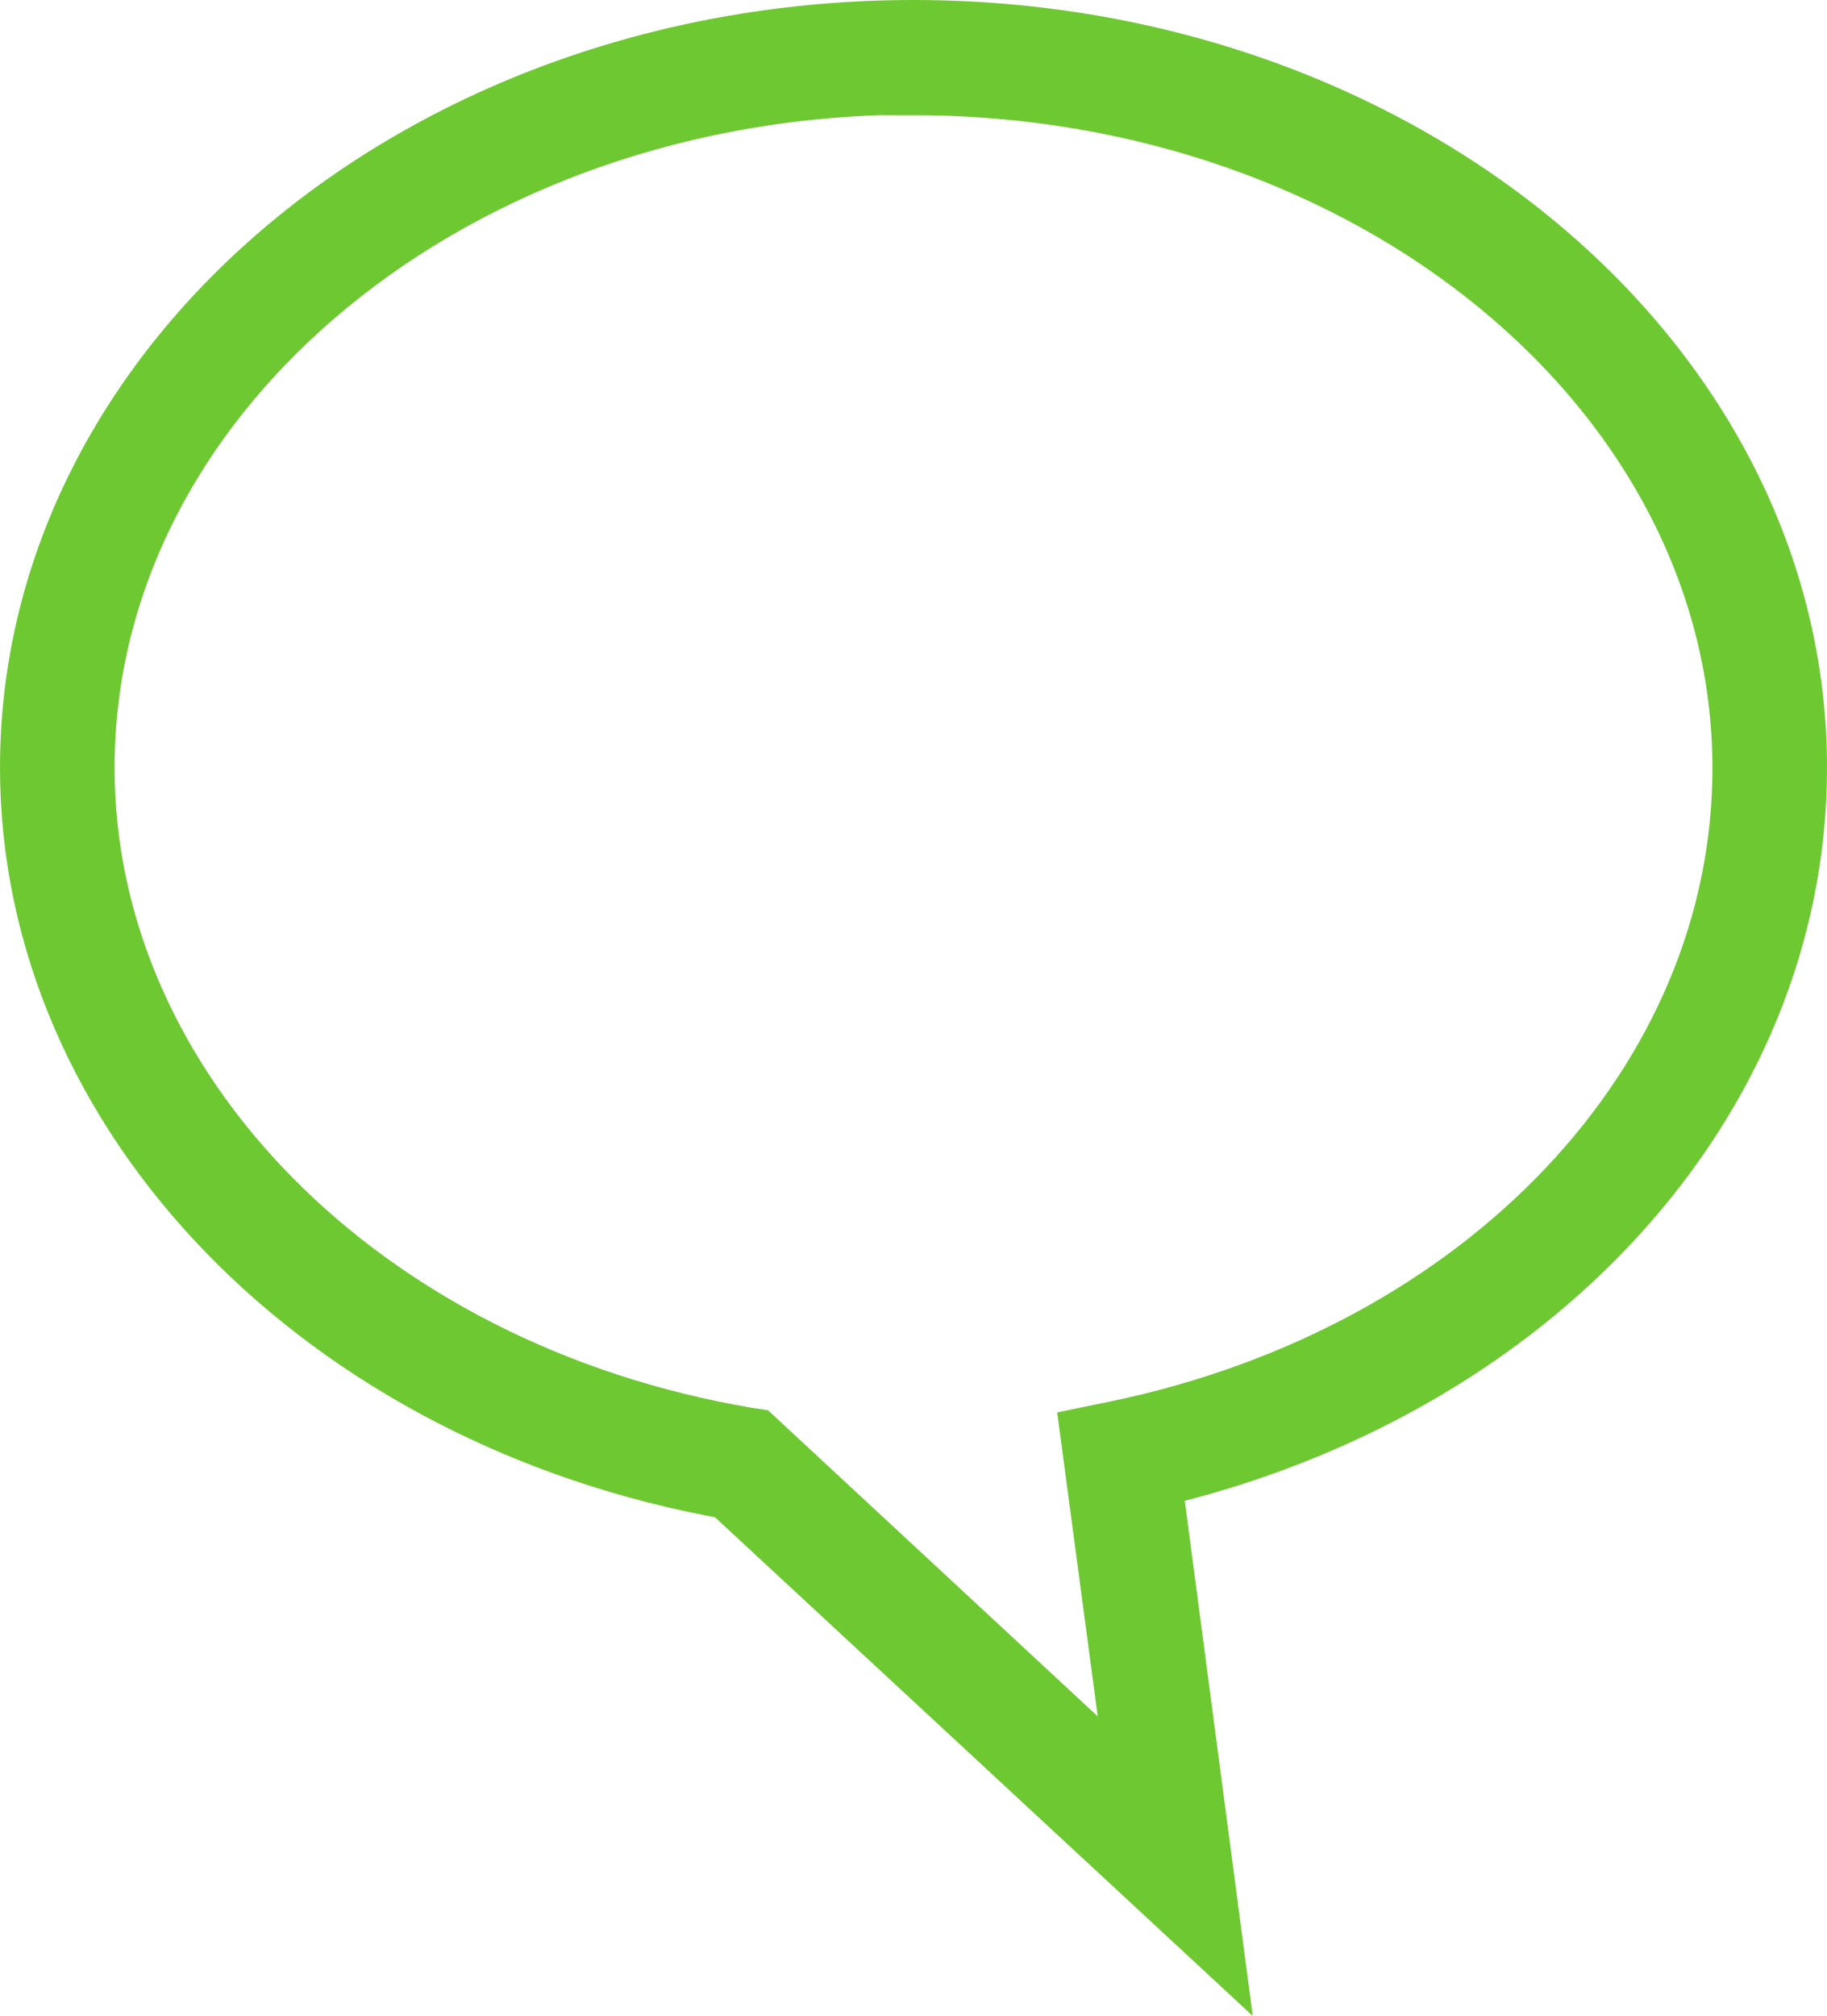
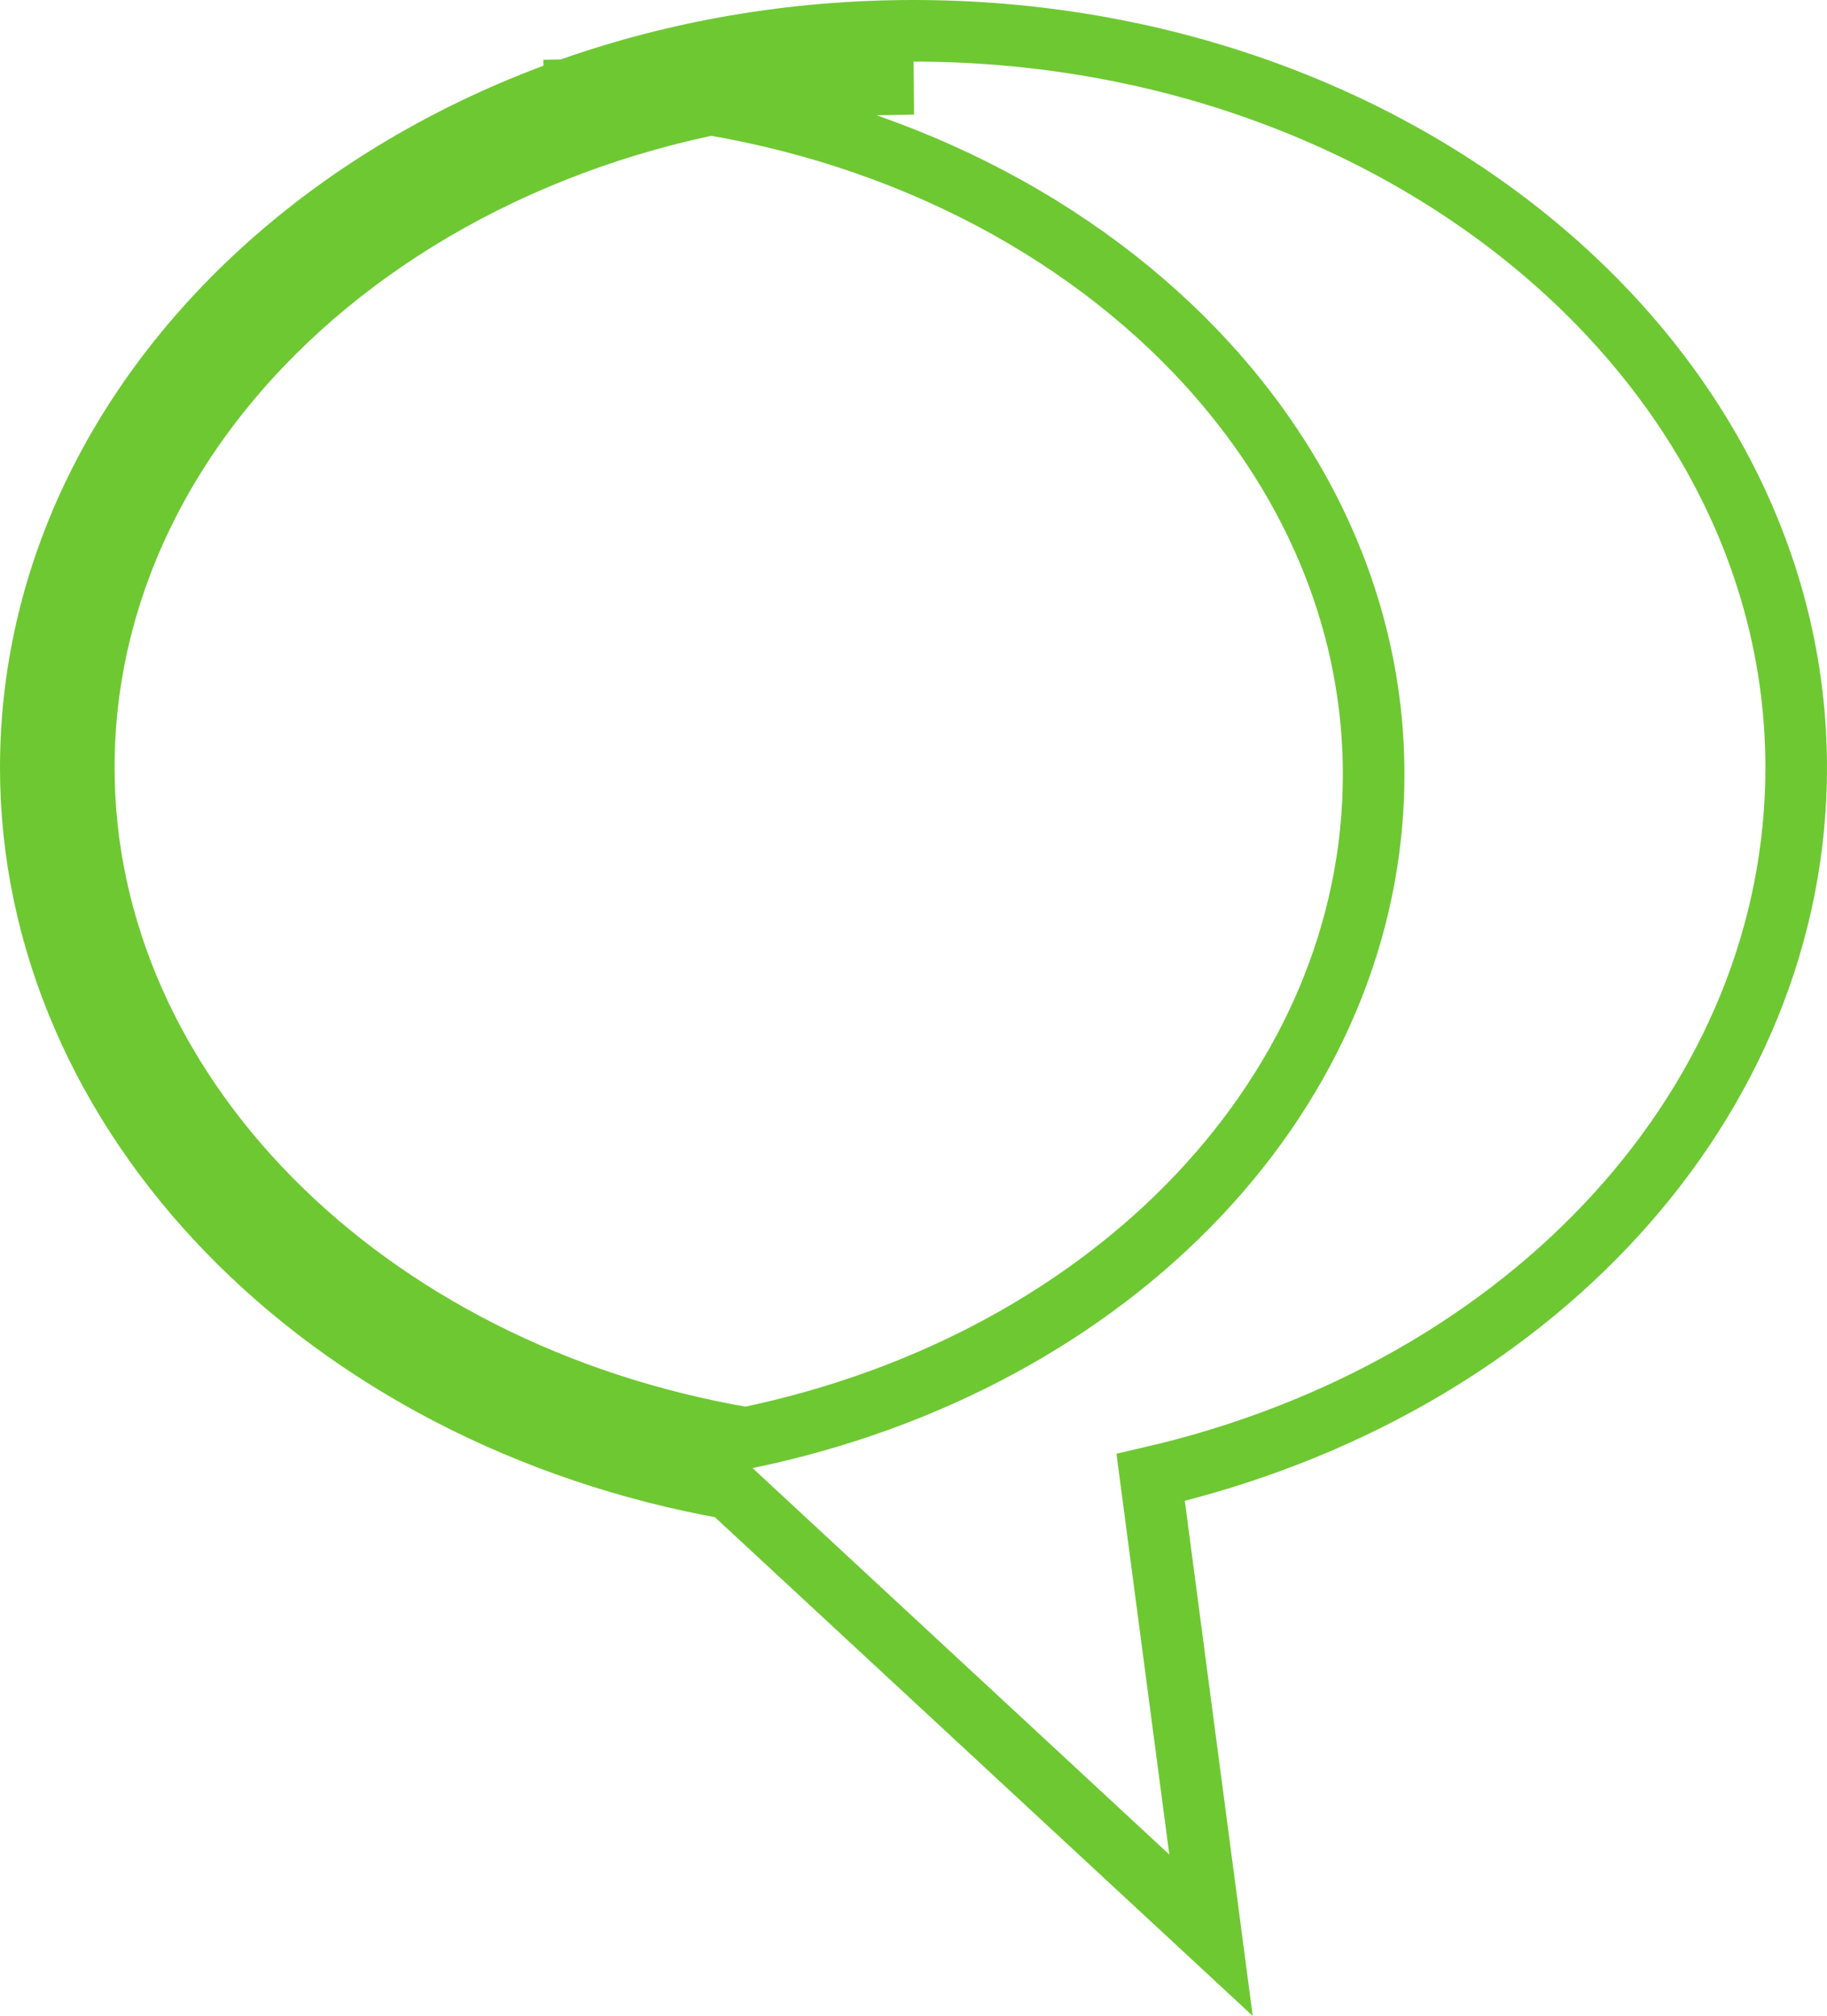
<svg xmlns="http://www.w3.org/2000/svg" height="32.72" viewBox="0 0 29.66 32.72" width="29.66">
-   <path d="m14.83 1.36c-7.43 0-13.47 4.98-13.47 11.1 0 5.25 4.52 9.82 10.75 10.88l.13.02 6.26 5.81-.78-5.85.39-.08c6-1.24 10.19-5.67 10.19-10.77 0-6.12-6.04-11.1-13.47-11.1zm4.83 30.05-7.82-7.25c-6.58-1.17-11.34-6.07-11.34-11.7 0-6.6 6.43-11.96 14.33-11.96s14.33 5.36 14.33 11.96c0 5.4-4.29 10.09-10.48 11.52z" fill="none" stroke="#6ec832" stroke-miterlimit="10" />
+   <path d="m14.83 1.36c-7.43 0-13.47 4.98-13.47 11.1 0 5.25 4.52 9.82 10.75 10.88c6-1.24 10.19-5.67 10.19-10.77 0-6.12-6.04-11.1-13.47-11.1zm4.83 30.05-7.82-7.25c-6.58-1.17-11.34-6.07-11.34-11.7 0-6.6 6.43-11.96 14.33-11.96s14.33 5.36 14.33 11.96c0 5.4-4.29 10.09-10.48 11.52z" fill="none" stroke="#6ec832" stroke-miterlimit="10" />
</svg>